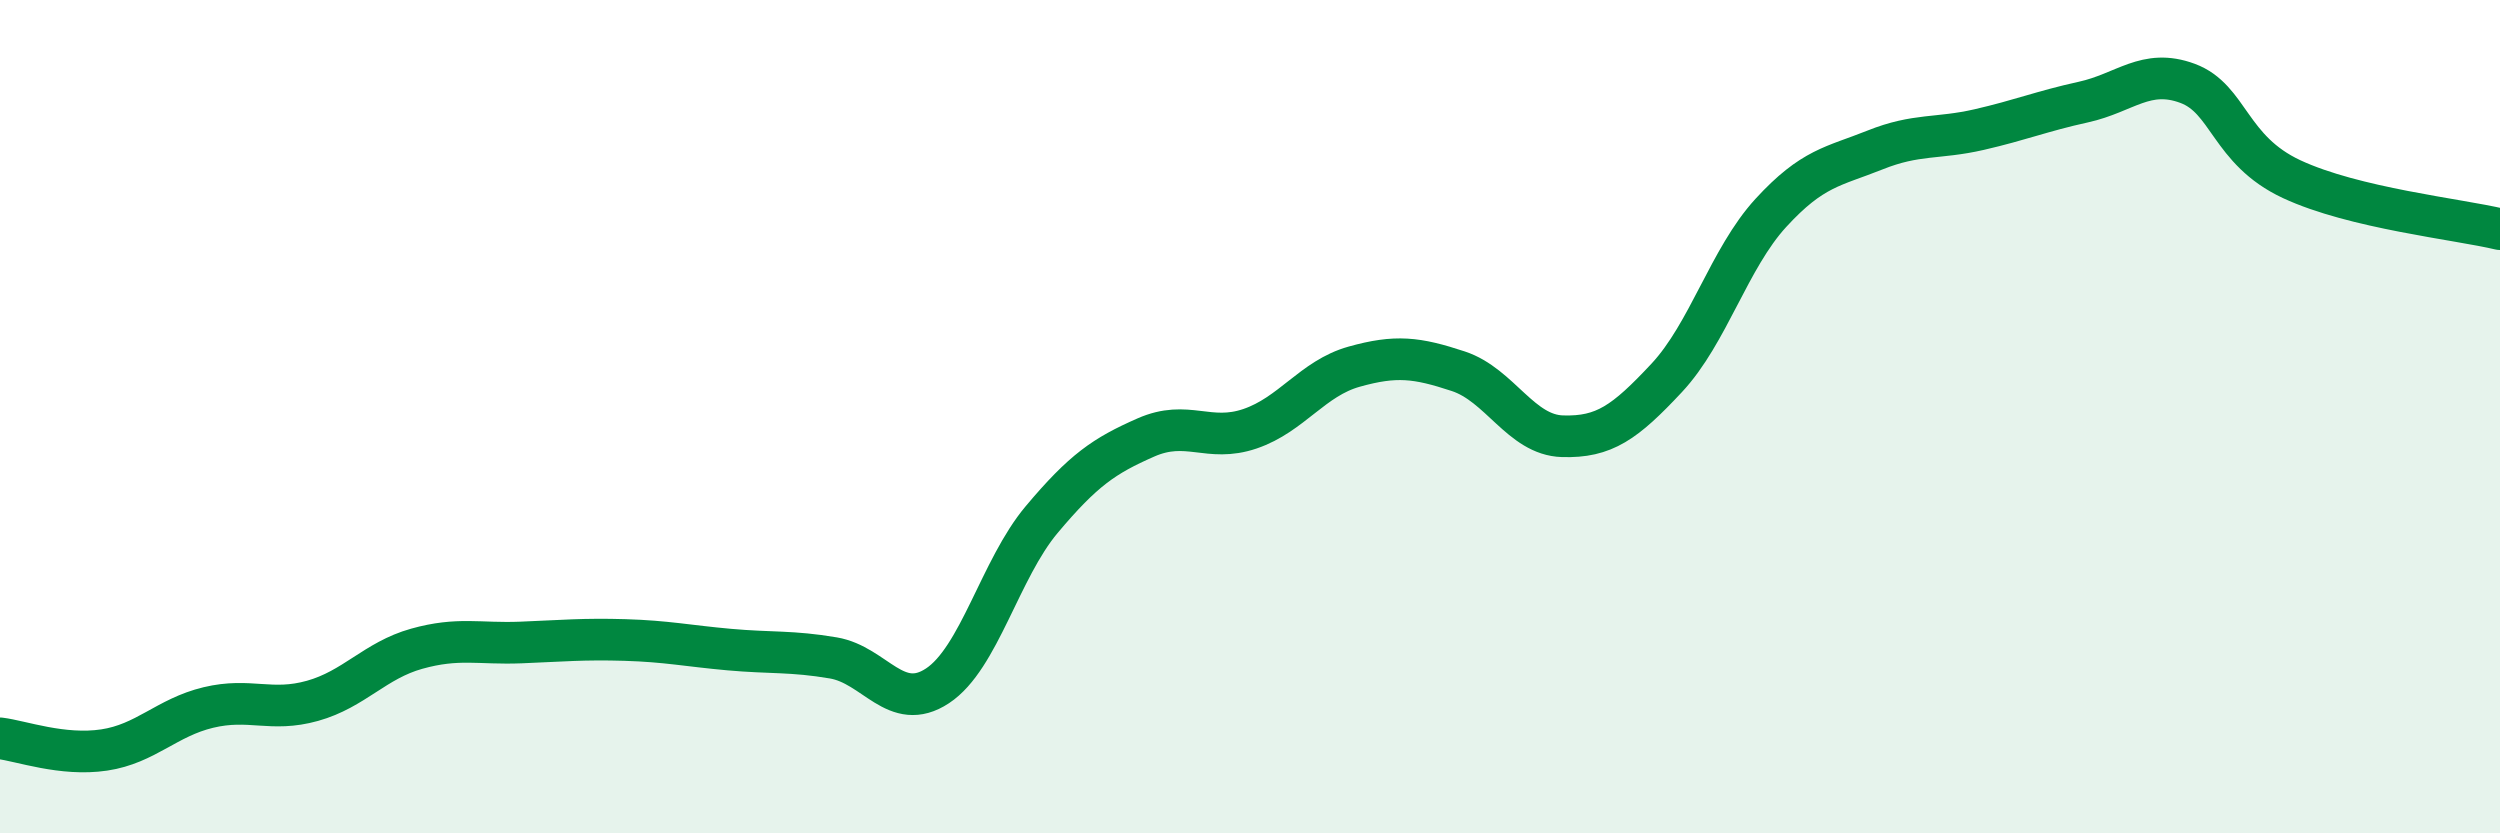
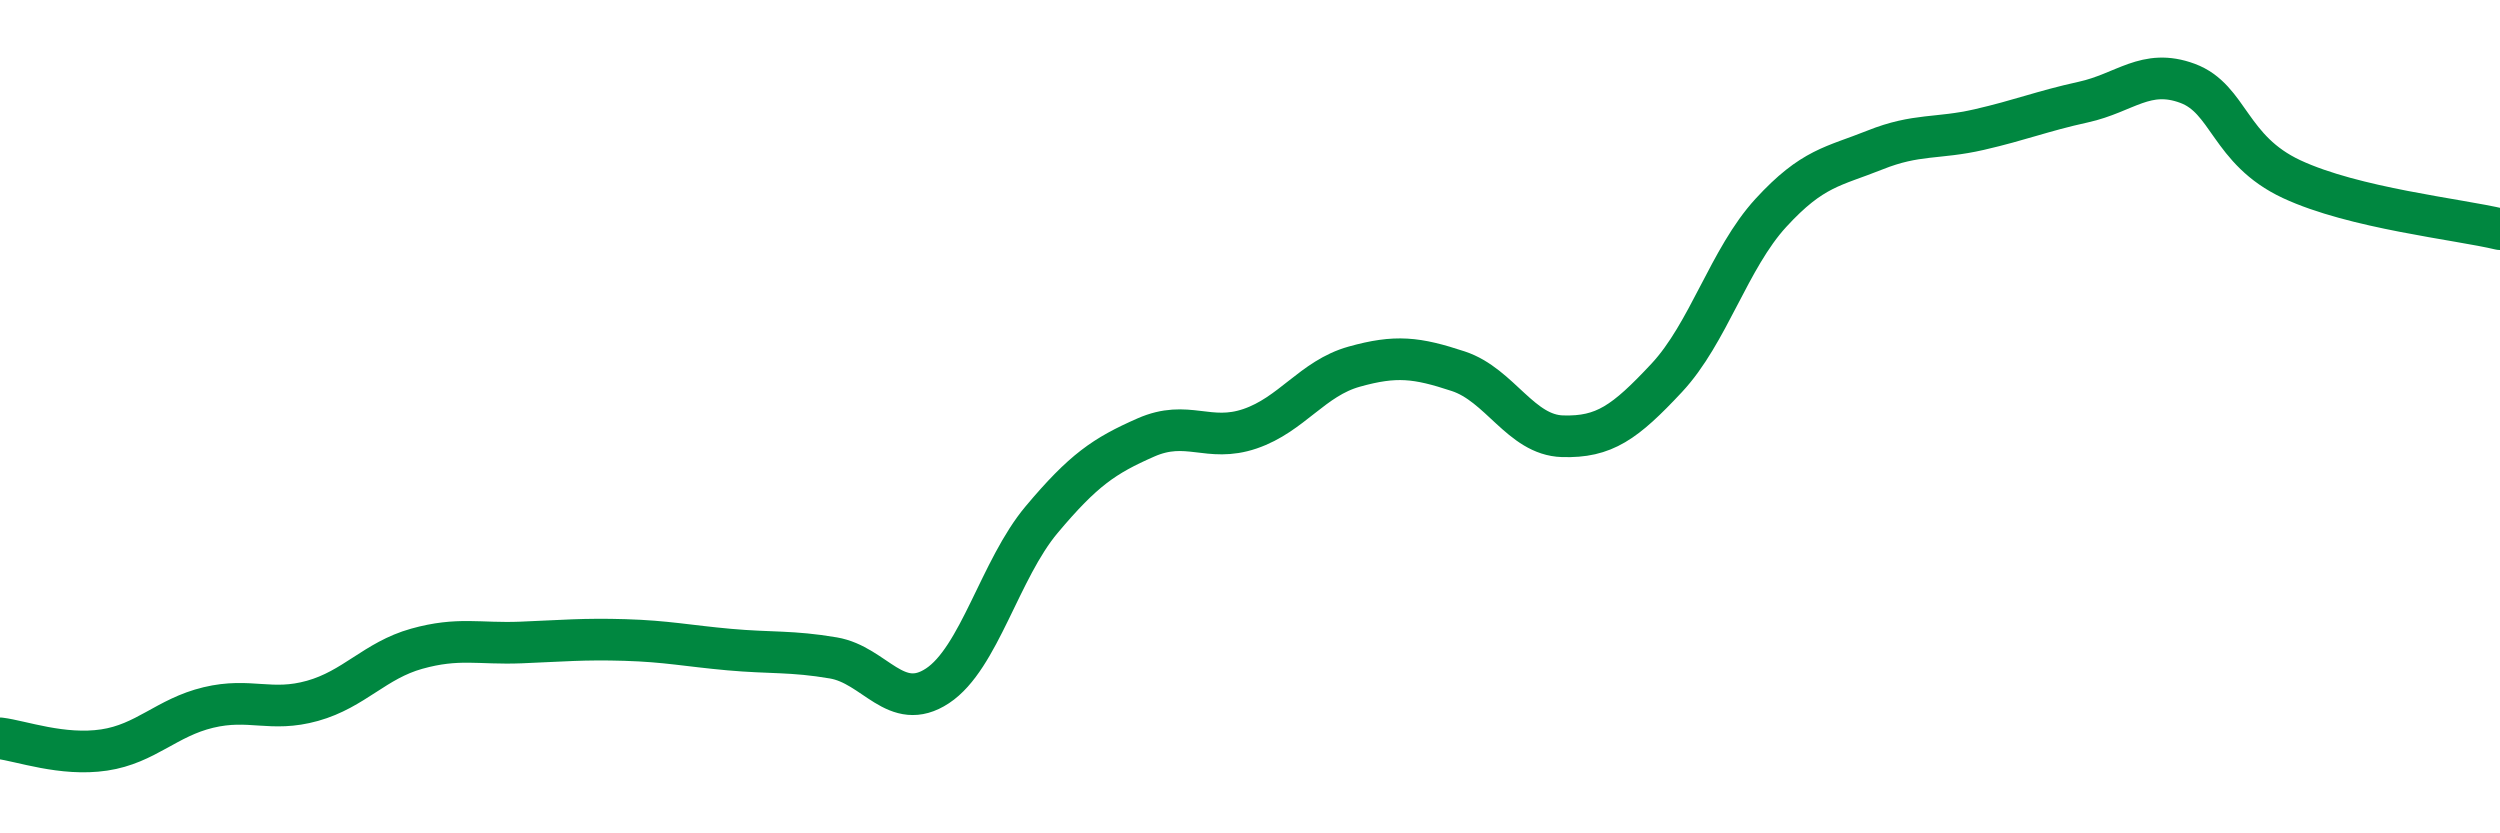
<svg xmlns="http://www.w3.org/2000/svg" width="60" height="20" viewBox="0 0 60 20">
-   <path d="M 0,17.72 C 0.5,17.78 1.5,18.15 2.5,18 C 3.5,17.85 4,17.22 5,16.98 C 6,16.74 6.5,17.1 7.5,16.82 C 8.5,16.54 9,15.85 10,15.57 C 11,15.29 11.5,15.46 12.5,15.42 C 13.5,15.38 14,15.33 15,15.36 C 16,15.39 16.5,15.5 17.5,15.59 C 18.5,15.68 19,15.62 20,15.79 C 21,15.96 21.5,17.12 22.5,16.46 C 23.5,15.8 24,13.66 25,12.47 C 26,11.28 26.5,10.94 27.5,10.5 C 28.5,10.06 29,10.63 30,10.29 C 31,9.95 31.5,9.08 32.5,8.8 C 33.5,8.52 34,8.58 35,8.91 C 36,9.24 36.5,10.44 37.5,10.47 C 38.5,10.5 39,10.14 40,9.07 C 41,8 41.5,6.2 42.5,5.11 C 43.5,4.02 44,4 45,3.6 C 46,3.2 46.5,3.34 47.5,3.11 C 48.5,2.88 49,2.67 50,2.45 C 51,2.23 51.5,1.63 52.5,2 C 53.5,2.37 53.5,3.6 55,4.3 C 56.5,5 59,5.26 60,5.5L60 20L0 20Z" fill="#008740" opacity="0.1" stroke-linecap="round" stroke-linejoin="round" />
  <path d="M 0,17.72 C 0.5,17.78 1.5,18.15 2.5,18 C 3.5,17.85 4,17.22 5,16.98 C 6,16.74 6.5,17.1 7.5,16.82 C 8.5,16.54 9,15.85 10,15.57 C 11,15.29 11.5,15.46 12.5,15.42 C 13.5,15.38 14,15.33 15,15.36 C 16,15.39 16.5,15.5 17.5,15.59 C 18.5,15.68 19,15.62 20,15.79 C 21,15.96 21.5,17.12 22.5,16.46 C 23.5,15.8 24,13.66 25,12.47 C 26,11.28 26.5,10.94 27.5,10.5 C 28.5,10.06 29,10.63 30,10.29 C 31,9.95 31.5,9.08 32.5,8.8 C 33.5,8.52 34,8.58 35,8.91 C 36,9.24 36.5,10.44 37.5,10.47 C 38.5,10.5 39,10.14 40,9.07 C 41,8 41.5,6.2 42.5,5.11 C 43.5,4.02 44,4 45,3.6 C 46,3.2 46.5,3.34 47.5,3.11 C 48.5,2.88 49,2.67 50,2.45 C 51,2.23 51.5,1.63 52.5,2 C 53.5,2.37 53.5,3.6 55,4.3 C 56.5,5 59,5.26 60,5.5" stroke="#008740" stroke-width="1" fill="none" stroke-linecap="round" stroke-linejoin="round" />
</svg>